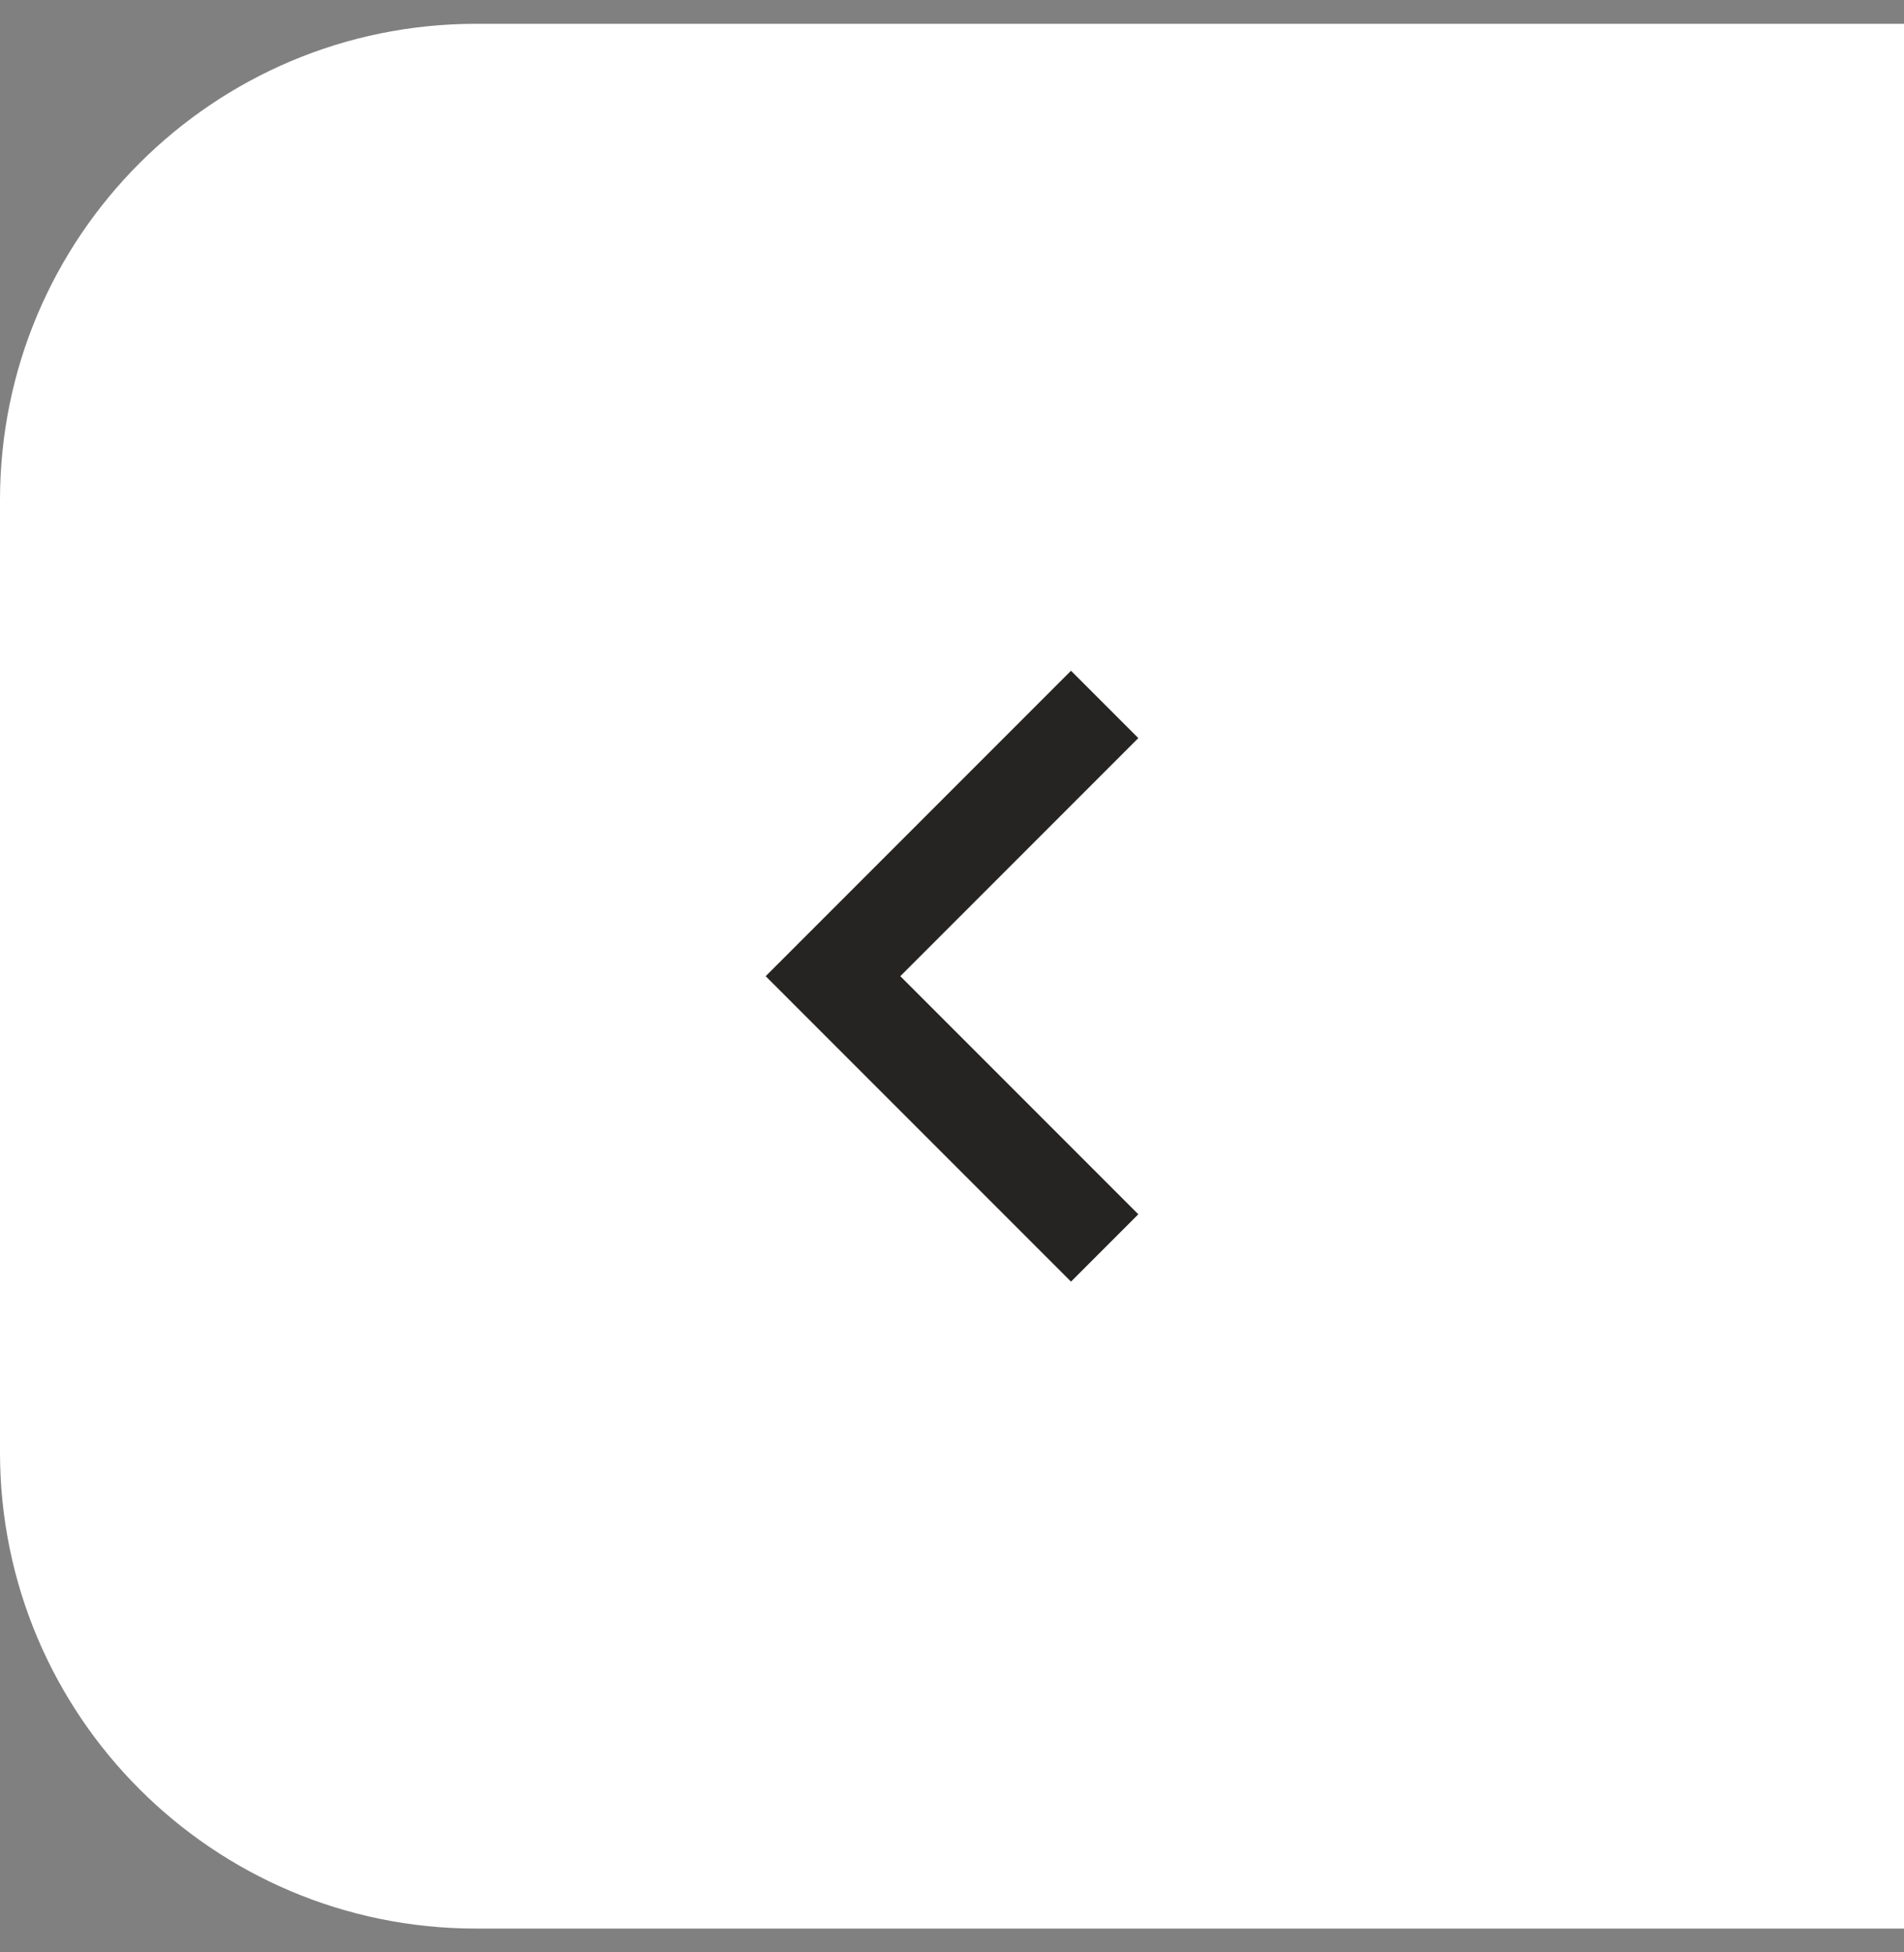
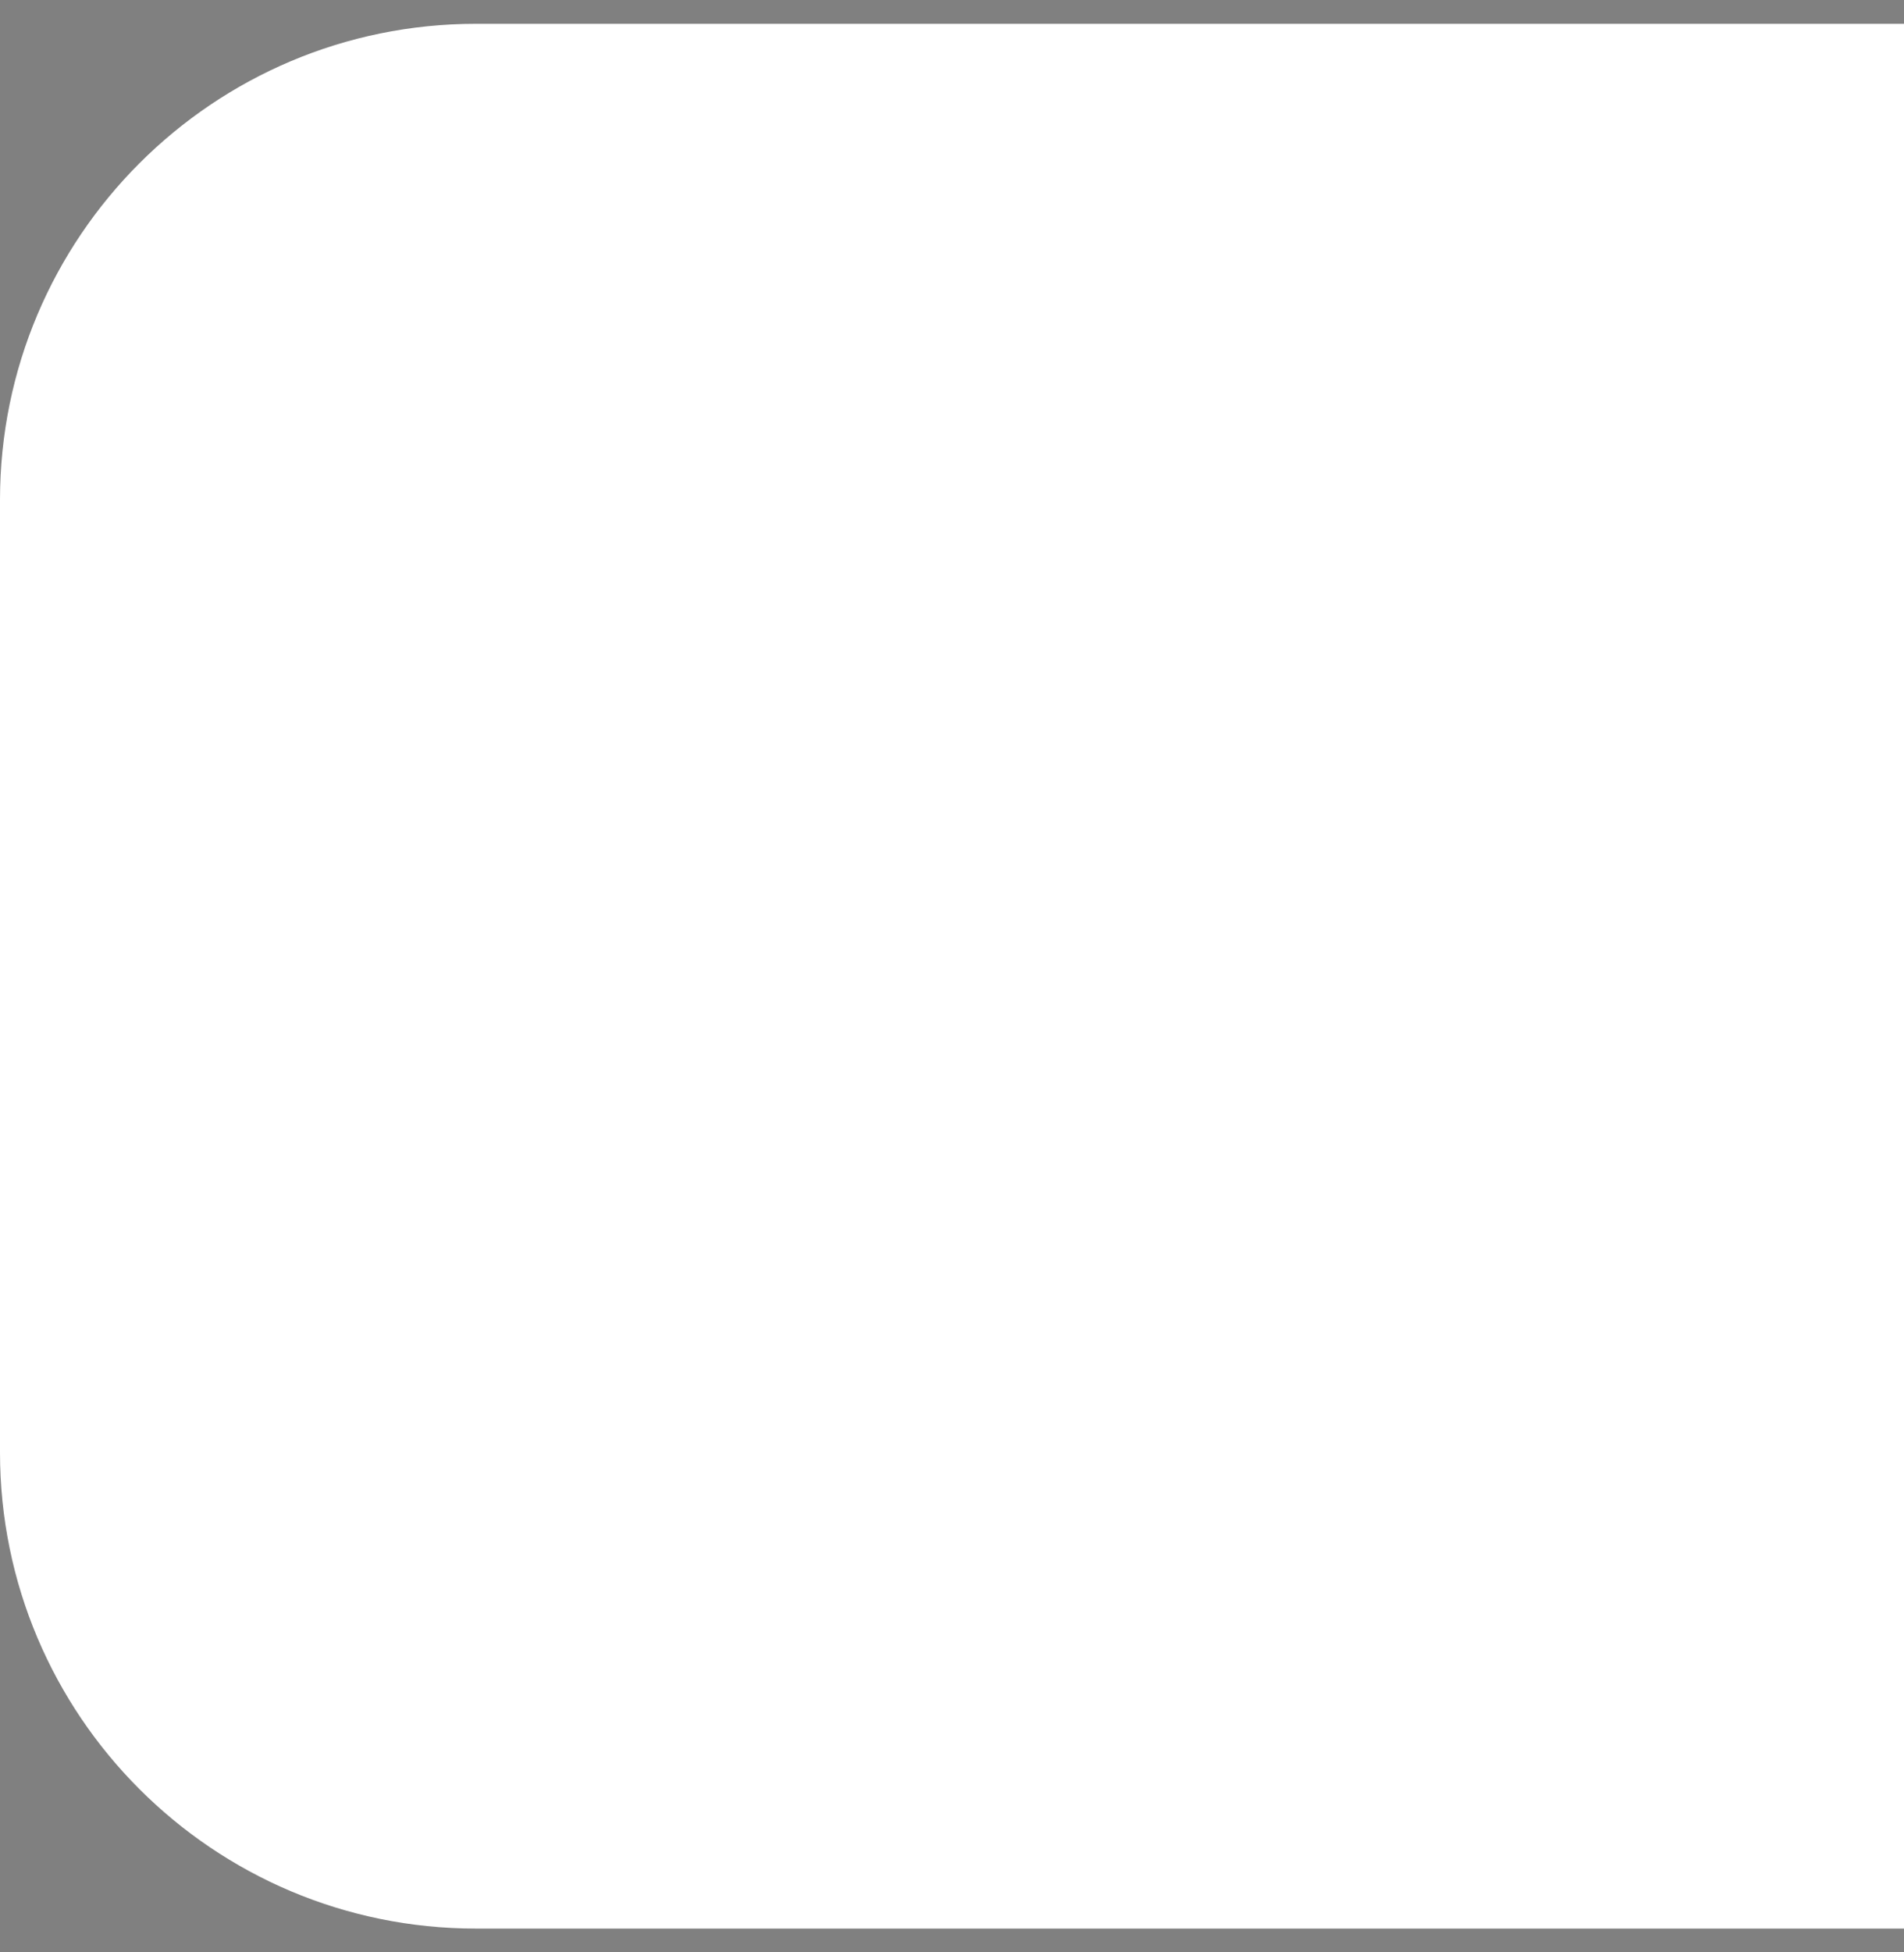
<svg xmlns="http://www.w3.org/2000/svg" width="40" height="41" viewBox="0 0 40 41" fill="none">
  <rect x="0" y="0" width="40" height="41" fill="#808080" stroke="none" />
  <path d="M0 10.5C0 4.977 4.477 0.5 10 0.5H40V40.5H10C4.477 40.5 0 36.023 0 30.5V10.5Z" fill="white" />
-   <path d="M22.5 25.5L17.5 20.5L22.5 15.5" stroke="#252422" stroke-width="2" stroke-linecap="square" />
</svg>